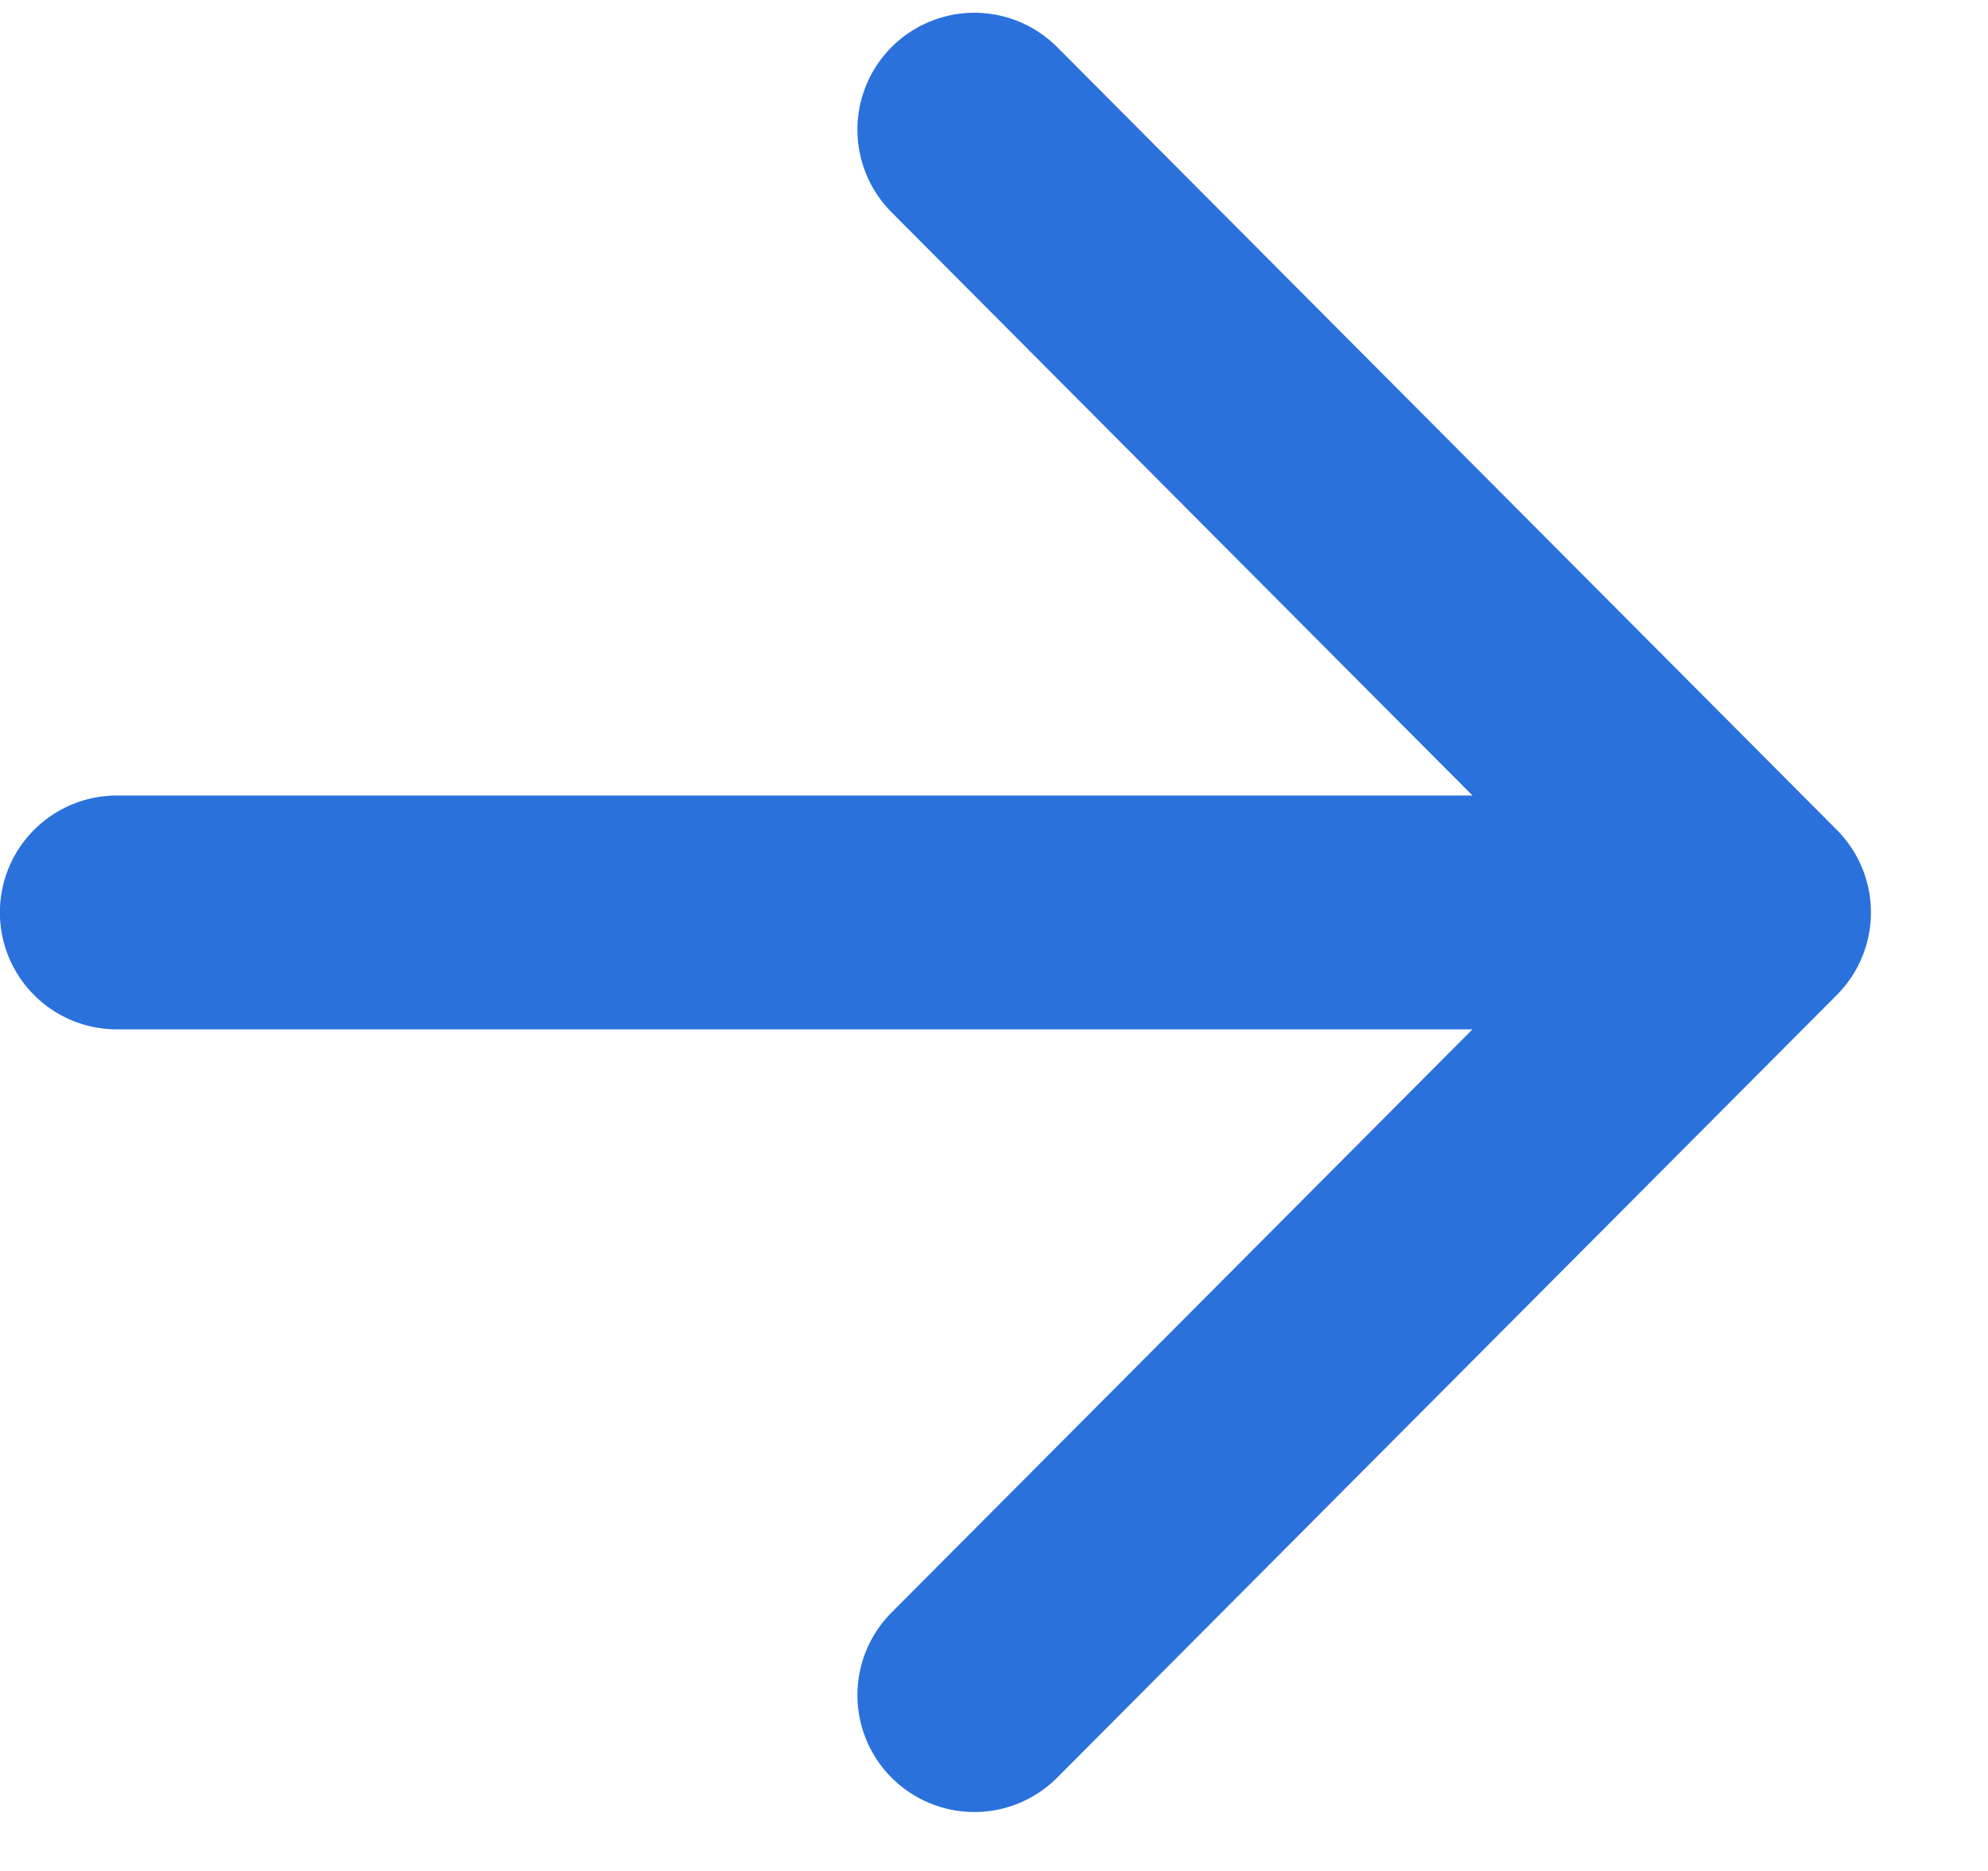
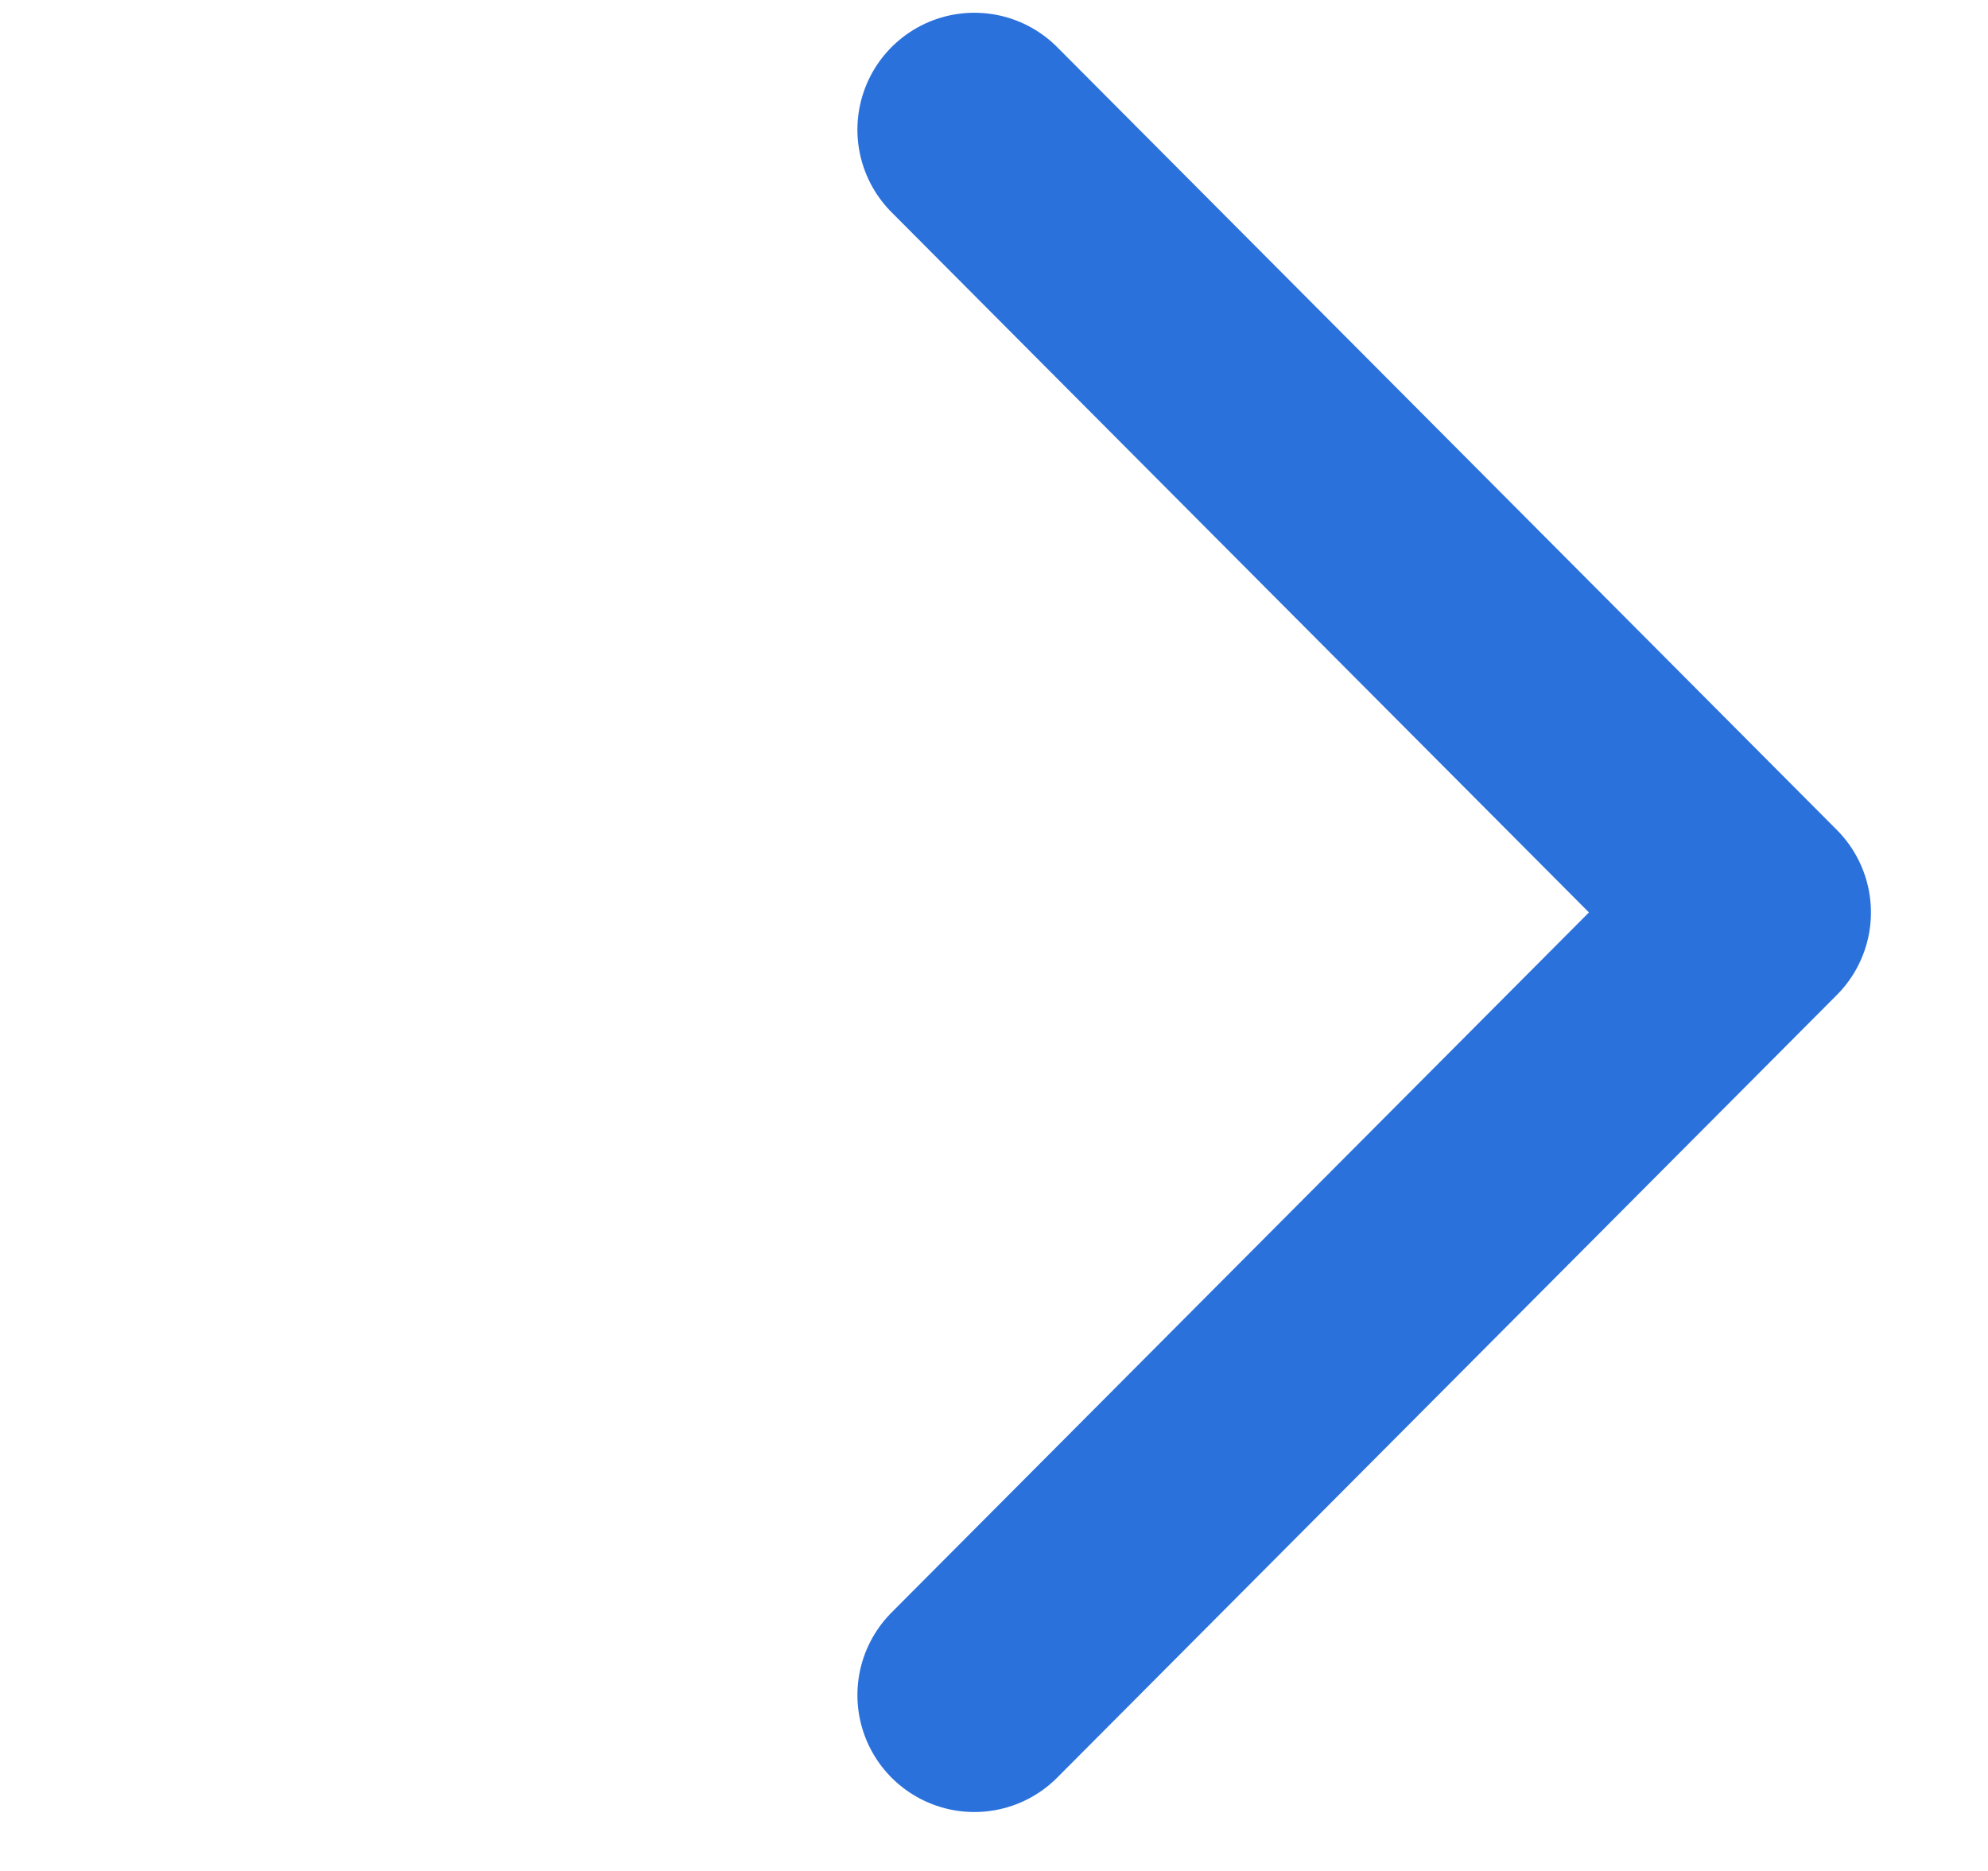
<svg xmlns="http://www.w3.org/2000/svg" width="17" height="16" viewBox="0 0 17 16" fill="none">
-   <path d="M8.332 14.496L14.999 7.803M8.332 1.109L14.999 7.803M14.999 7.803L0.999 7.803" stroke="#2A71DC" stroke-width="2" stroke-linecap="round" />
+   <path d="M8.332 14.496L14.999 7.803M8.332 1.109L14.999 7.803M14.999 7.803" stroke="#2A71DC" stroke-width="2" stroke-linecap="round" />
</svg>